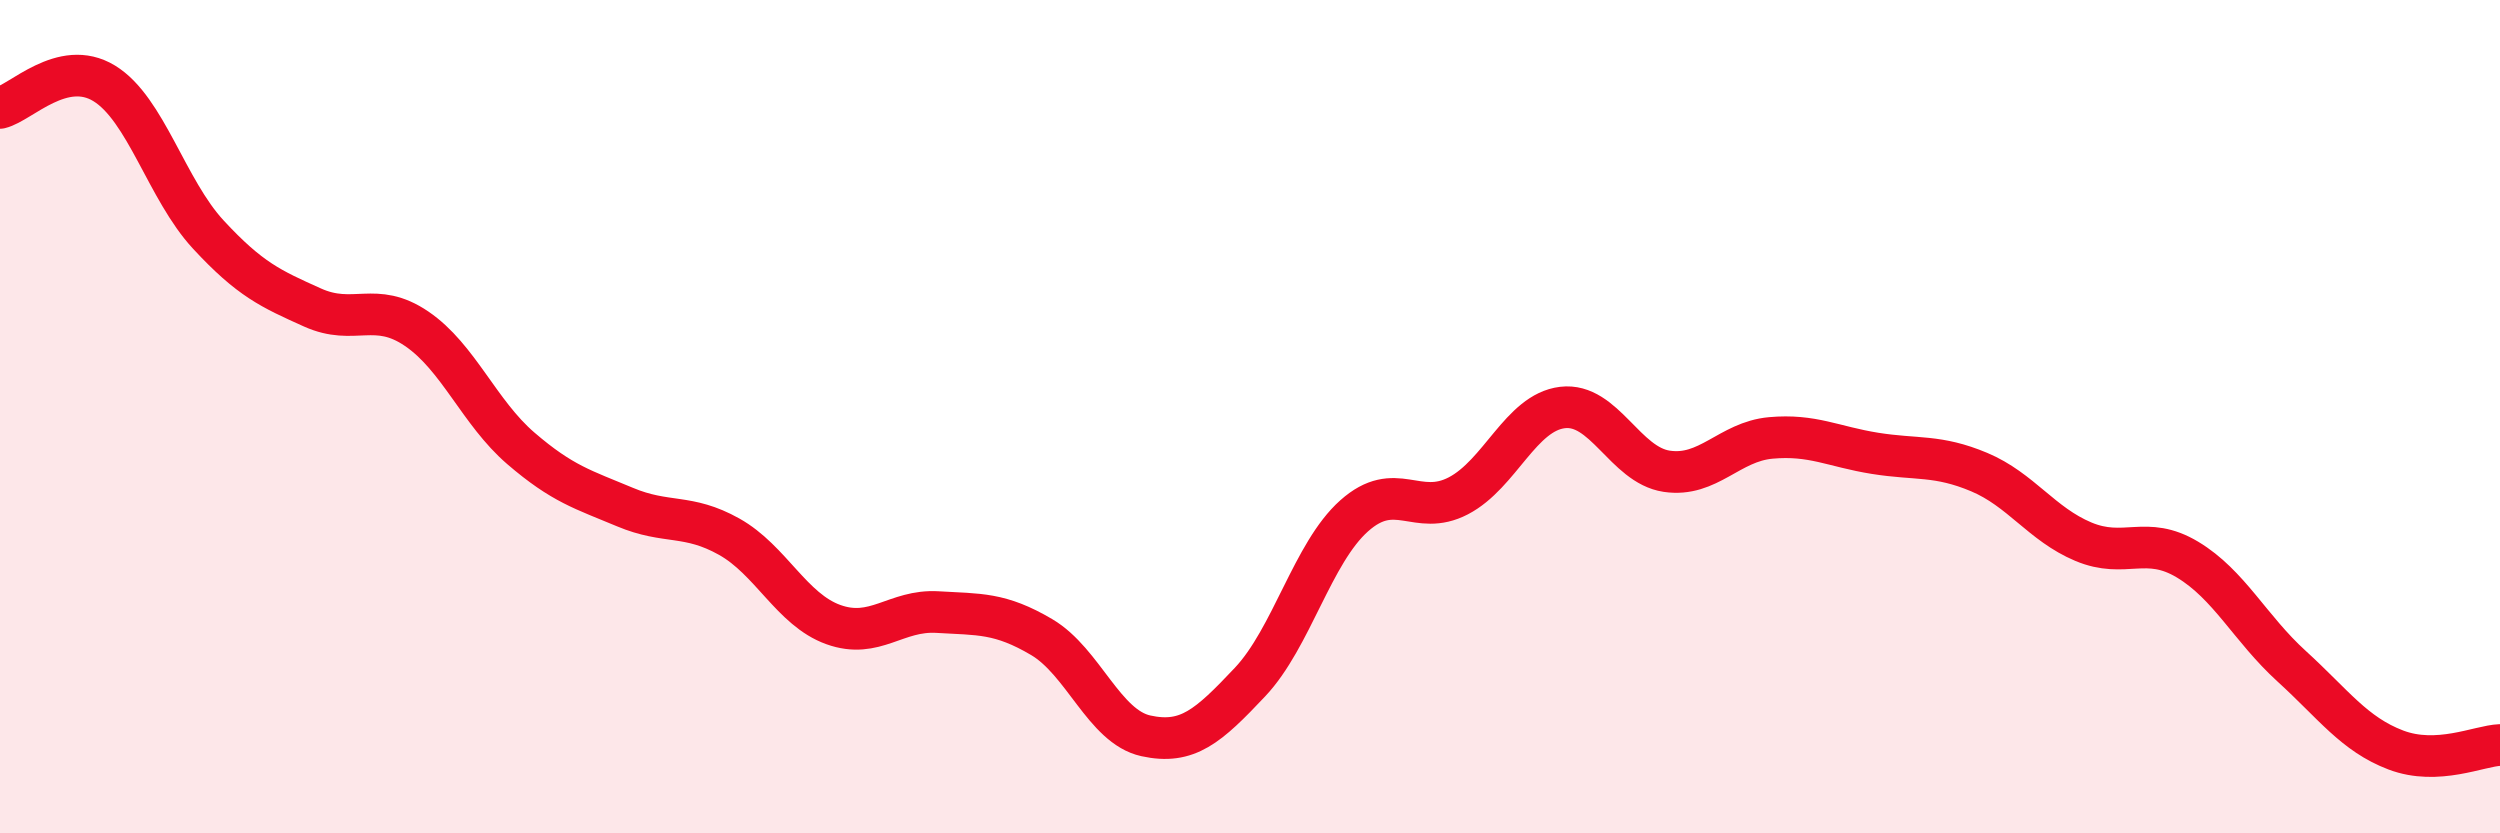
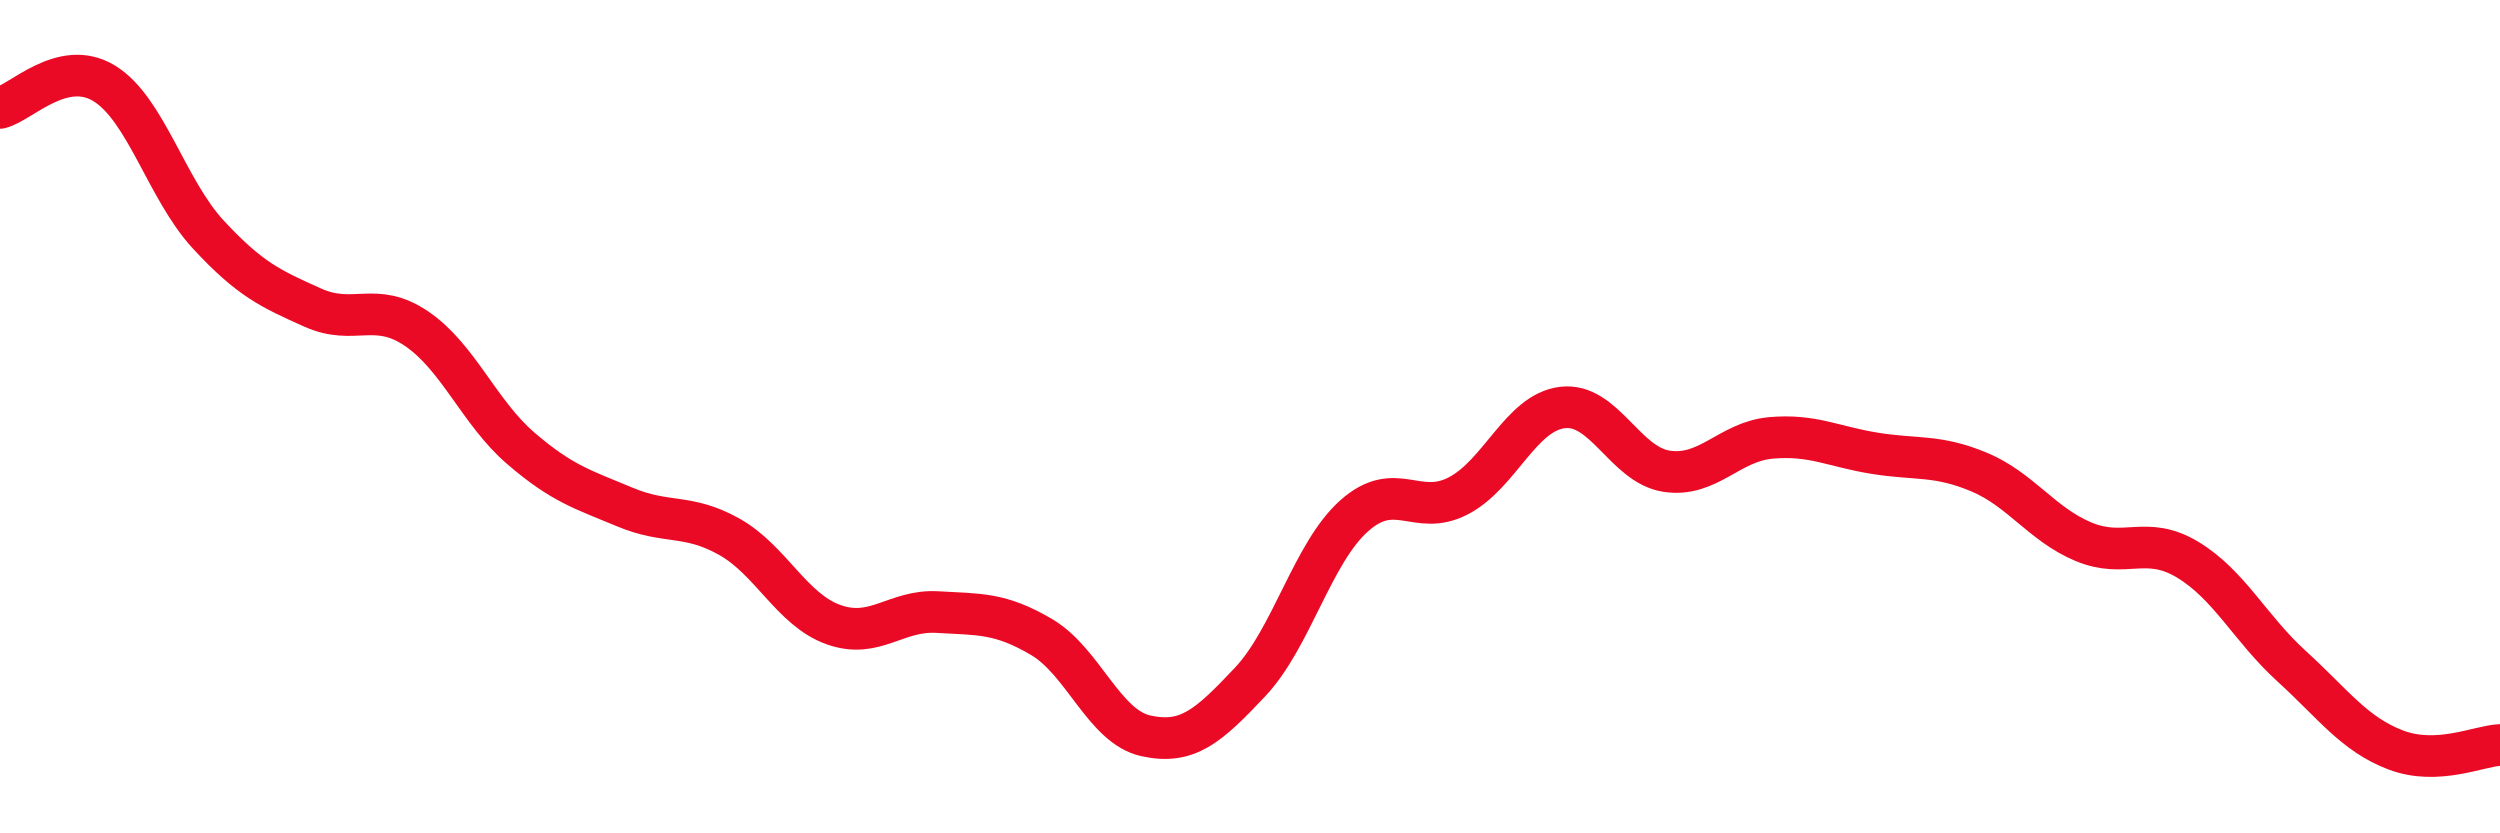
<svg xmlns="http://www.w3.org/2000/svg" width="60" height="20" viewBox="0 0 60 20">
-   <path d="M 0,2.59 C 0.5,2.47 1.5,1.39 2.5,2 C 3.5,2.61 4,4.55 5,5.63 C 6,6.71 6.5,6.93 7.5,7.38 C 8.5,7.83 9,7.21 10,7.89 C 11,8.57 11.5,9.9 12.5,10.76 C 13.5,11.62 14,11.75 15,12.17 C 16,12.59 16.5,12.32 17.5,12.88 C 18.5,13.44 19,14.63 20,14.99 C 21,15.35 21.5,14.63 22.5,14.69 C 23.5,14.75 24,14.7 25,15.29 C 26,15.88 26.5,17.44 27.5,17.66 C 28.5,17.88 29,17.43 30,16.37 C 31,15.31 31.5,13.27 32.5,12.38 C 33.5,11.49 34,12.42 35,11.9 C 36,11.38 36.5,9.9 37.5,9.78 C 38.5,9.66 39,11.16 40,11.31 C 41,11.46 41.5,10.6 42.5,10.51 C 43.5,10.42 44,10.72 45,10.88 C 46,11.04 46.5,10.91 47.5,11.33 C 48.5,11.75 49,12.58 50,13 C 51,13.42 51.5,12.83 52.5,13.43 C 53.5,14.03 54,15.08 55,15.99 C 56,16.9 56.5,17.62 57.5,18 C 58.5,18.38 59.5,17.9 60,17.88L60 20L0 20Z" fill="#EB0A25" opacity="0.1" stroke-linecap="round" stroke-linejoin="round" />
  <path d="M 0,2.59 C 0.5,2.47 1.5,1.39 2.5,2 C 3.5,2.61 4,4.55 5,5.63 C 6,6.71 6.5,6.93 7.5,7.38 C 8.5,7.83 9,7.21 10,7.89 C 11,8.57 11.5,9.9 12.5,10.76 C 13.5,11.62 14,11.75 15,12.17 C 16,12.59 16.5,12.32 17.5,12.88 C 18.5,13.44 19,14.63 20,14.99 C 21,15.35 21.5,14.63 22.5,14.69 C 23.5,14.75 24,14.7 25,15.29 C 26,15.88 26.5,17.44 27.5,17.66 C 28.5,17.88 29,17.43 30,16.37 C 31,15.31 31.5,13.27 32.5,12.38 C 33.5,11.49 34,12.42 35,11.9 C 36,11.38 36.5,9.9 37.5,9.78 C 38.5,9.66 39,11.16 40,11.31 C 41,11.46 41.5,10.6 42.5,10.51 C 43.5,10.42 44,10.72 45,10.88 C 46,11.04 46.5,10.91 47.5,11.33 C 48.5,11.75 49,12.58 50,13 C 51,13.42 51.5,12.83 52.5,13.43 C 53.5,14.03 54,15.08 55,15.99 C 56,16.9 56.5,17.62 57.5,18 C 58.5,18.38 59.5,17.9 60,17.88" stroke="#EB0A25" stroke-width="1" fill="none" stroke-linecap="round" stroke-linejoin="round" />
</svg>